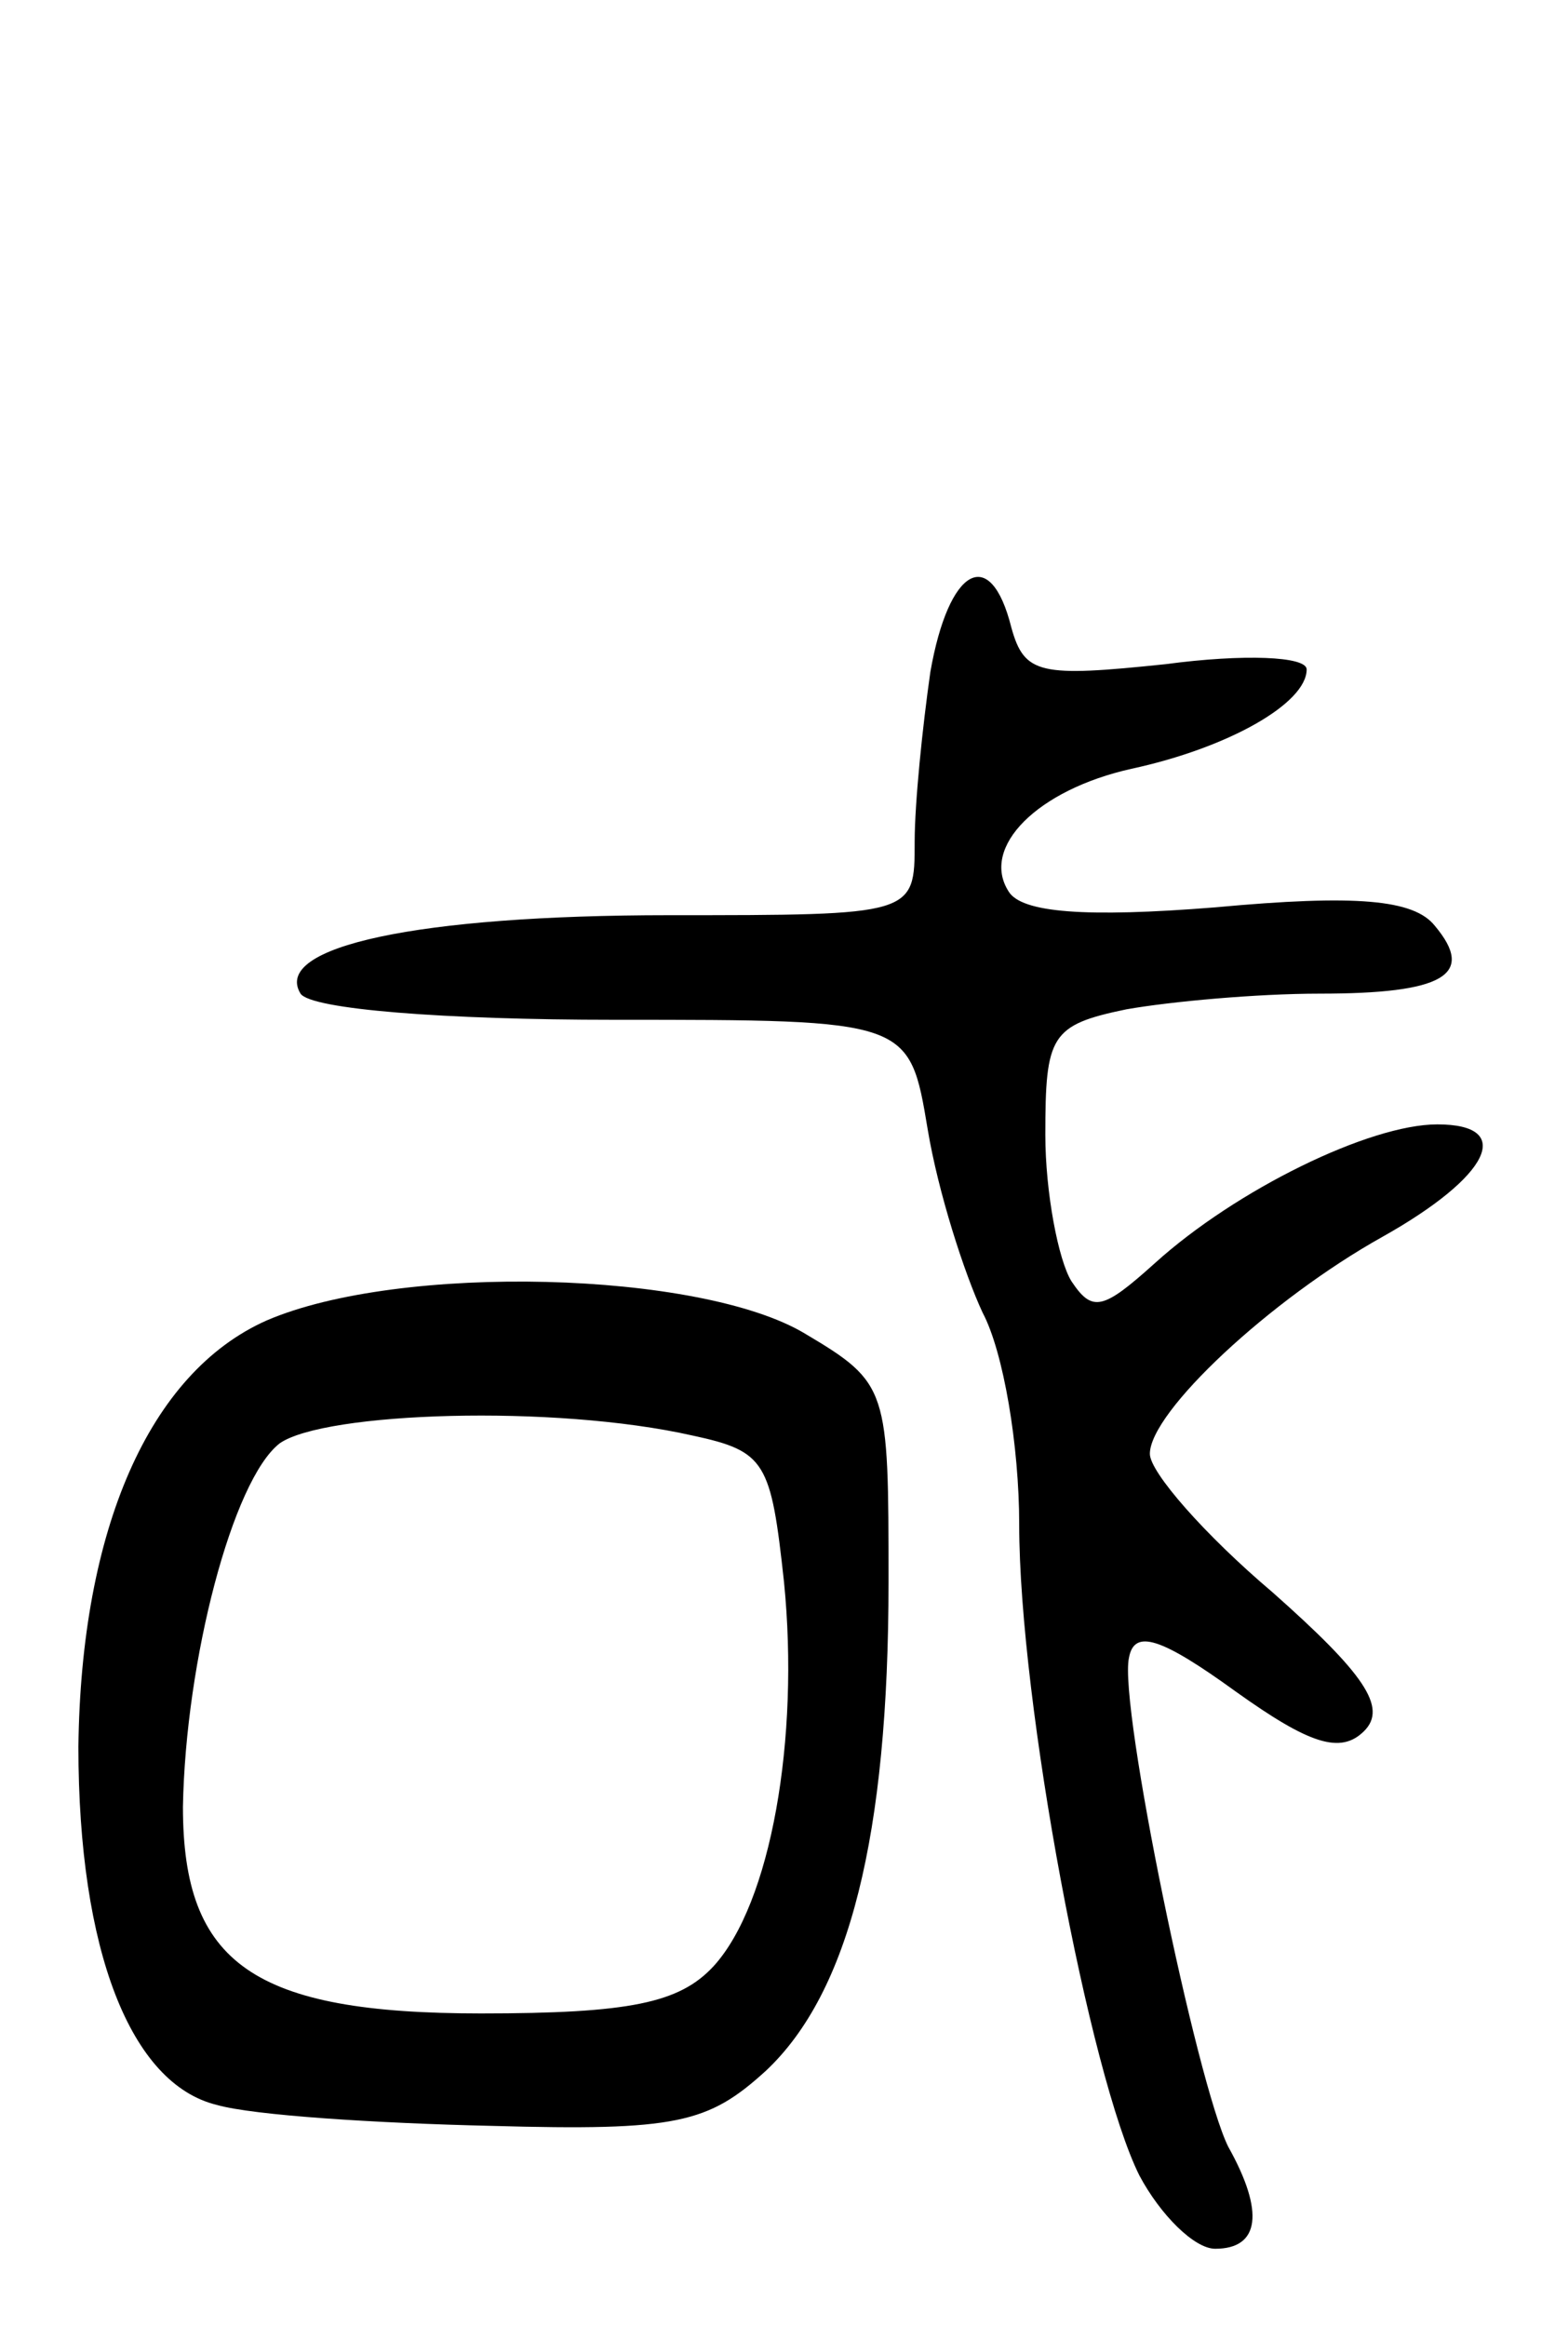
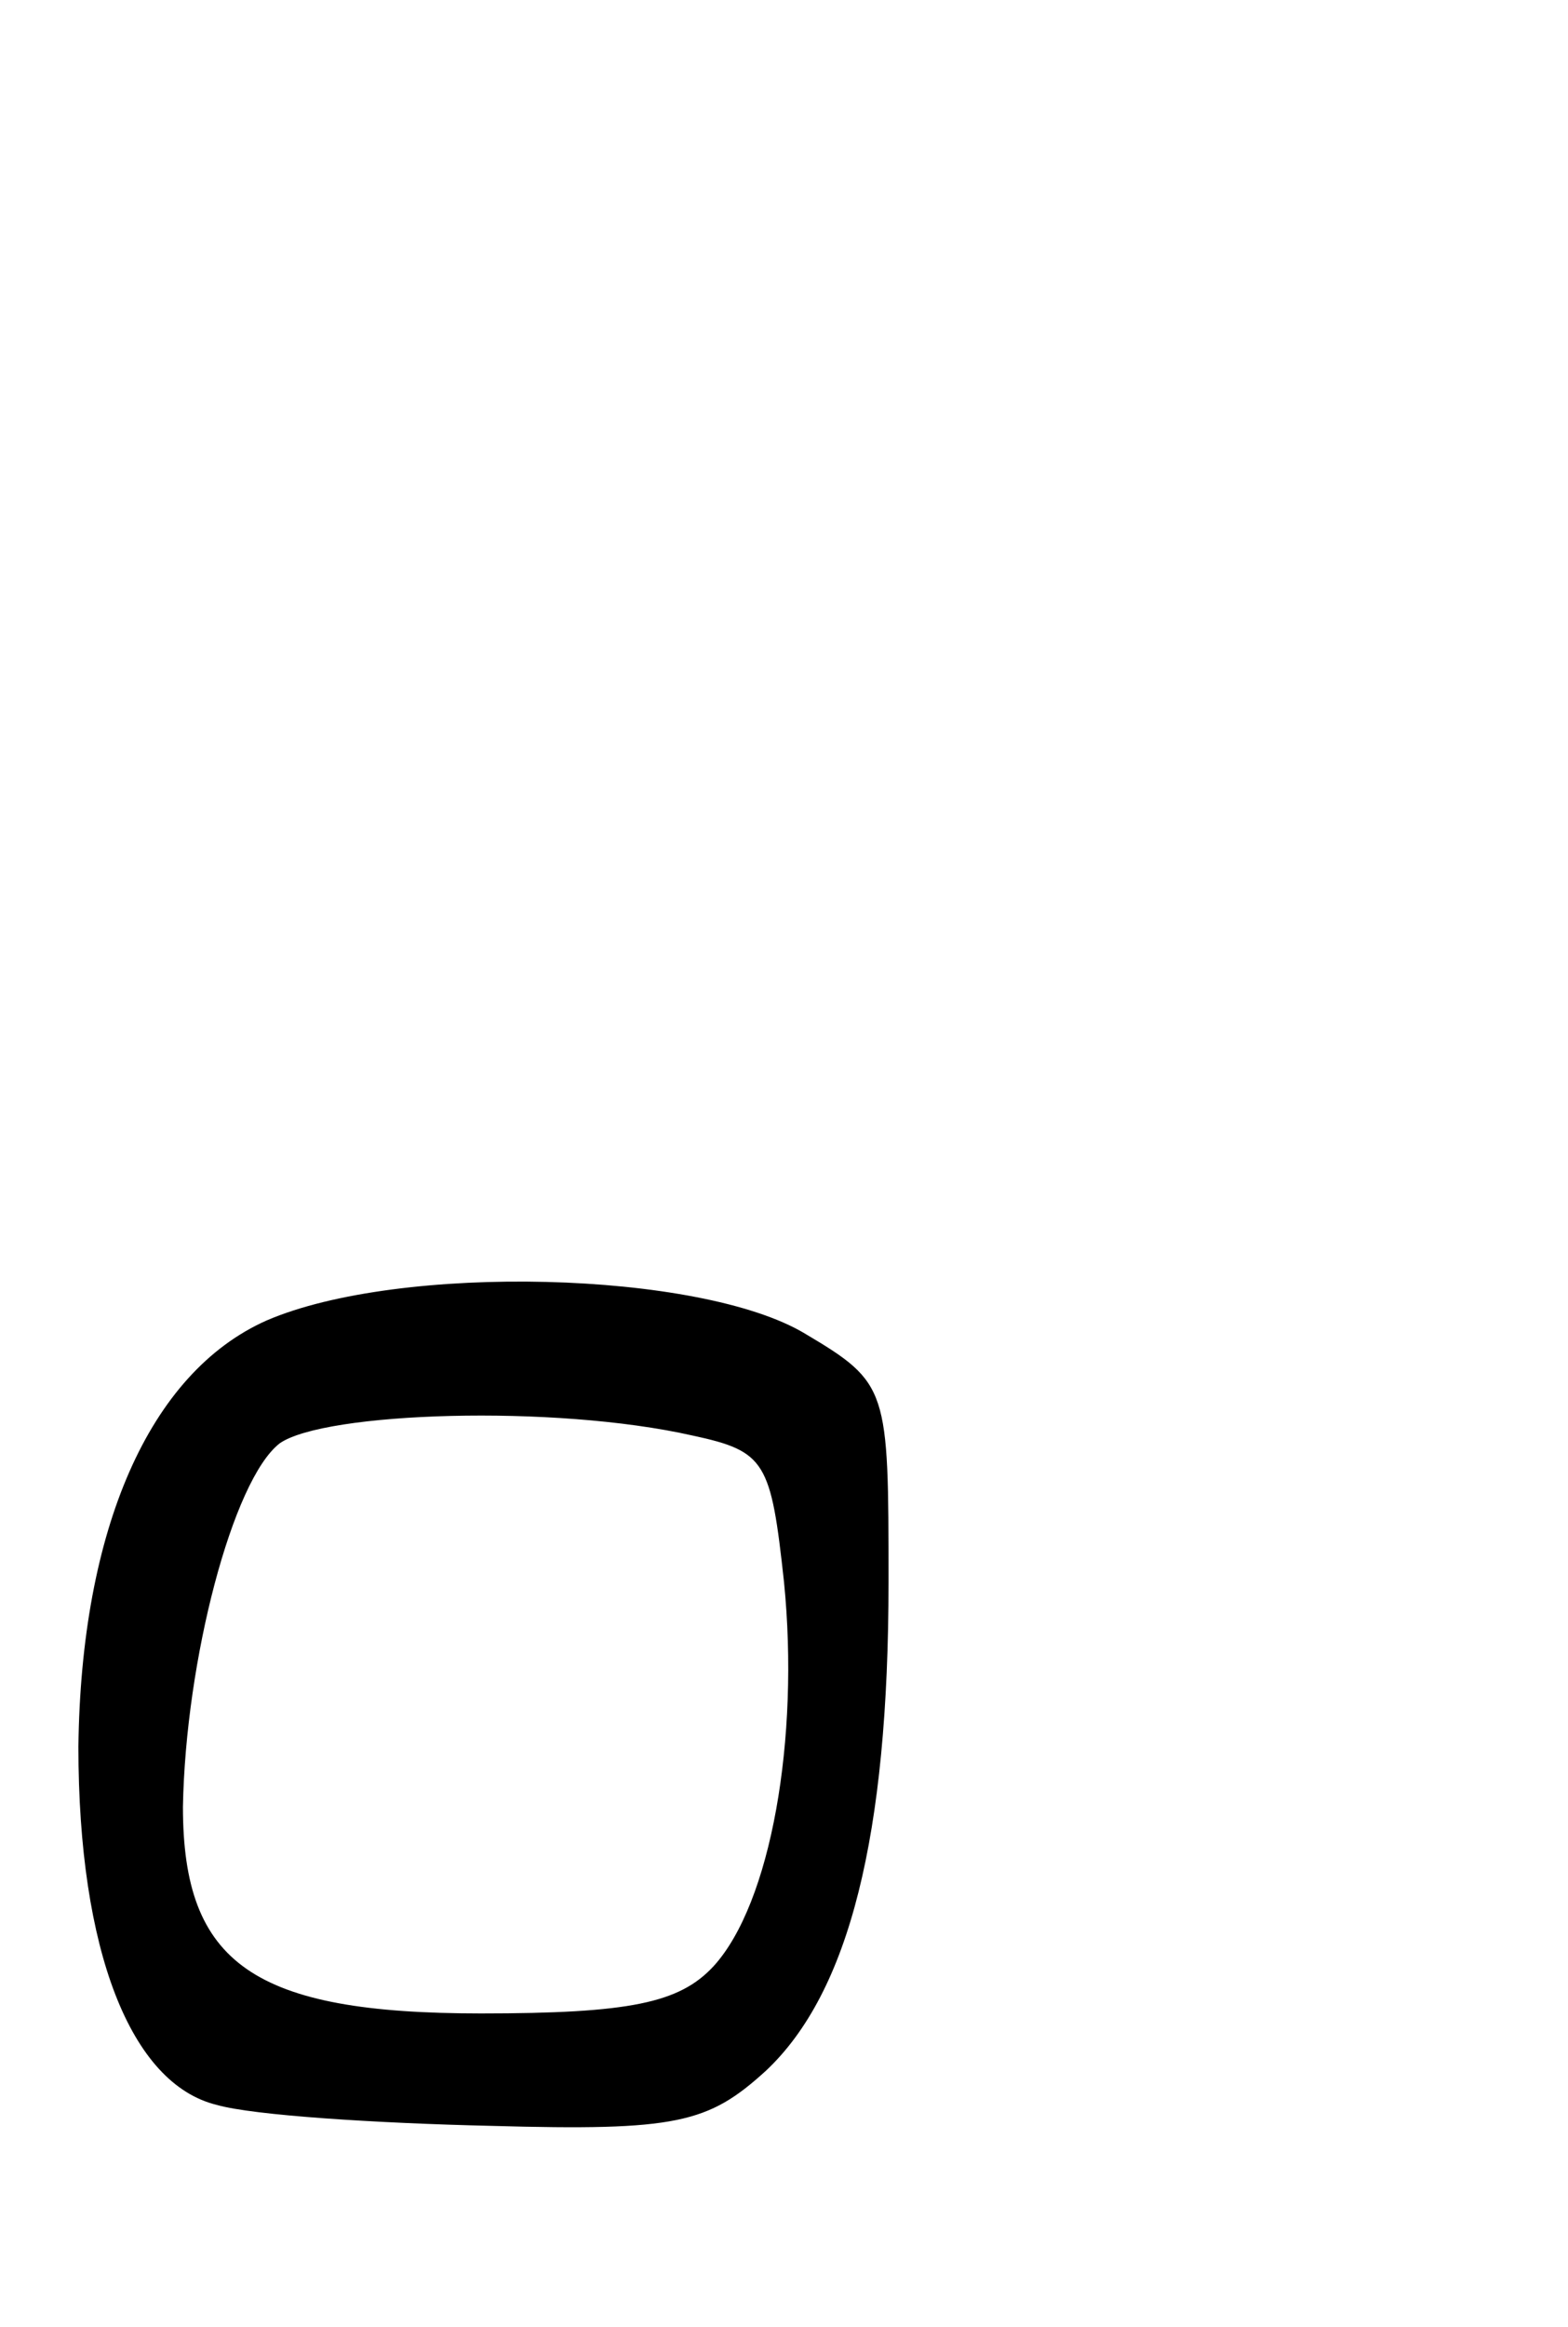
<svg xmlns="http://www.w3.org/2000/svg" version="1.0" width="60" height="89" viewBox="0 0 60 89">
  <g transform="translate(0,89) scale(0.1,-0.1)">
-     <path d="M356 633 c-3 -21 -6 -50 -6 -65 0 -28 0 -28 -94 -28 -96 0 -152 -12 -141 -30 4 -6 55 -10 120 -10 113 0 113 0 120 -42 4 -24 14 -55 21 -70 8 -15 14 -51 14 -81 0 -68 27 -211 46 -249 8 -15 21 -28 29 -28 17 0 19 14 5 39 -12 24 -42 169 -38 187 2 11 12 8 41 -13 28 -20 40 -24 49 -15 9 9 0 22 -35 53 -26 22 -47 46 -47 53 0 16 46 59 89 83 41 23 51 43 21 43 -26 0 -77 -25 -108 -53 -20 -18 -24 -19 -32 -7 -5 8 -10 34 -10 56 0 38 2 42 31 48 17 3 50 6 74 6 47 0 60 7 44 26 -8 10 -30 12 -84 7 -50 -4 -74 -2 -79 6 -11 17 11 39 47 47 37 8 67 25 67 38 0 5 -24 6 -54 2 -48 -5 -54 -4 -59 14 -8 32 -24 23 -31 -17z" />
    <path d="M102 385 c-45 -20 -71 -80 -72 -163 0 -78 20 -129 53 -137 14 -4 61 -7 105 -8 71 -2 83 1 105 21 32 30 47 90 47 187 0 74 0 76 -32 95 -40 24 -155 27 -206 5z m163 -44 c28 -6 30 -10 35 -56 6 -60 -5 -123 -27 -147 -13 -14 -32 -18 -89 -18 -87 0 -114 19 -114 79 1 56 19 125 37 139 17 12 105 15 158 3z" />
  </g>
</svg>